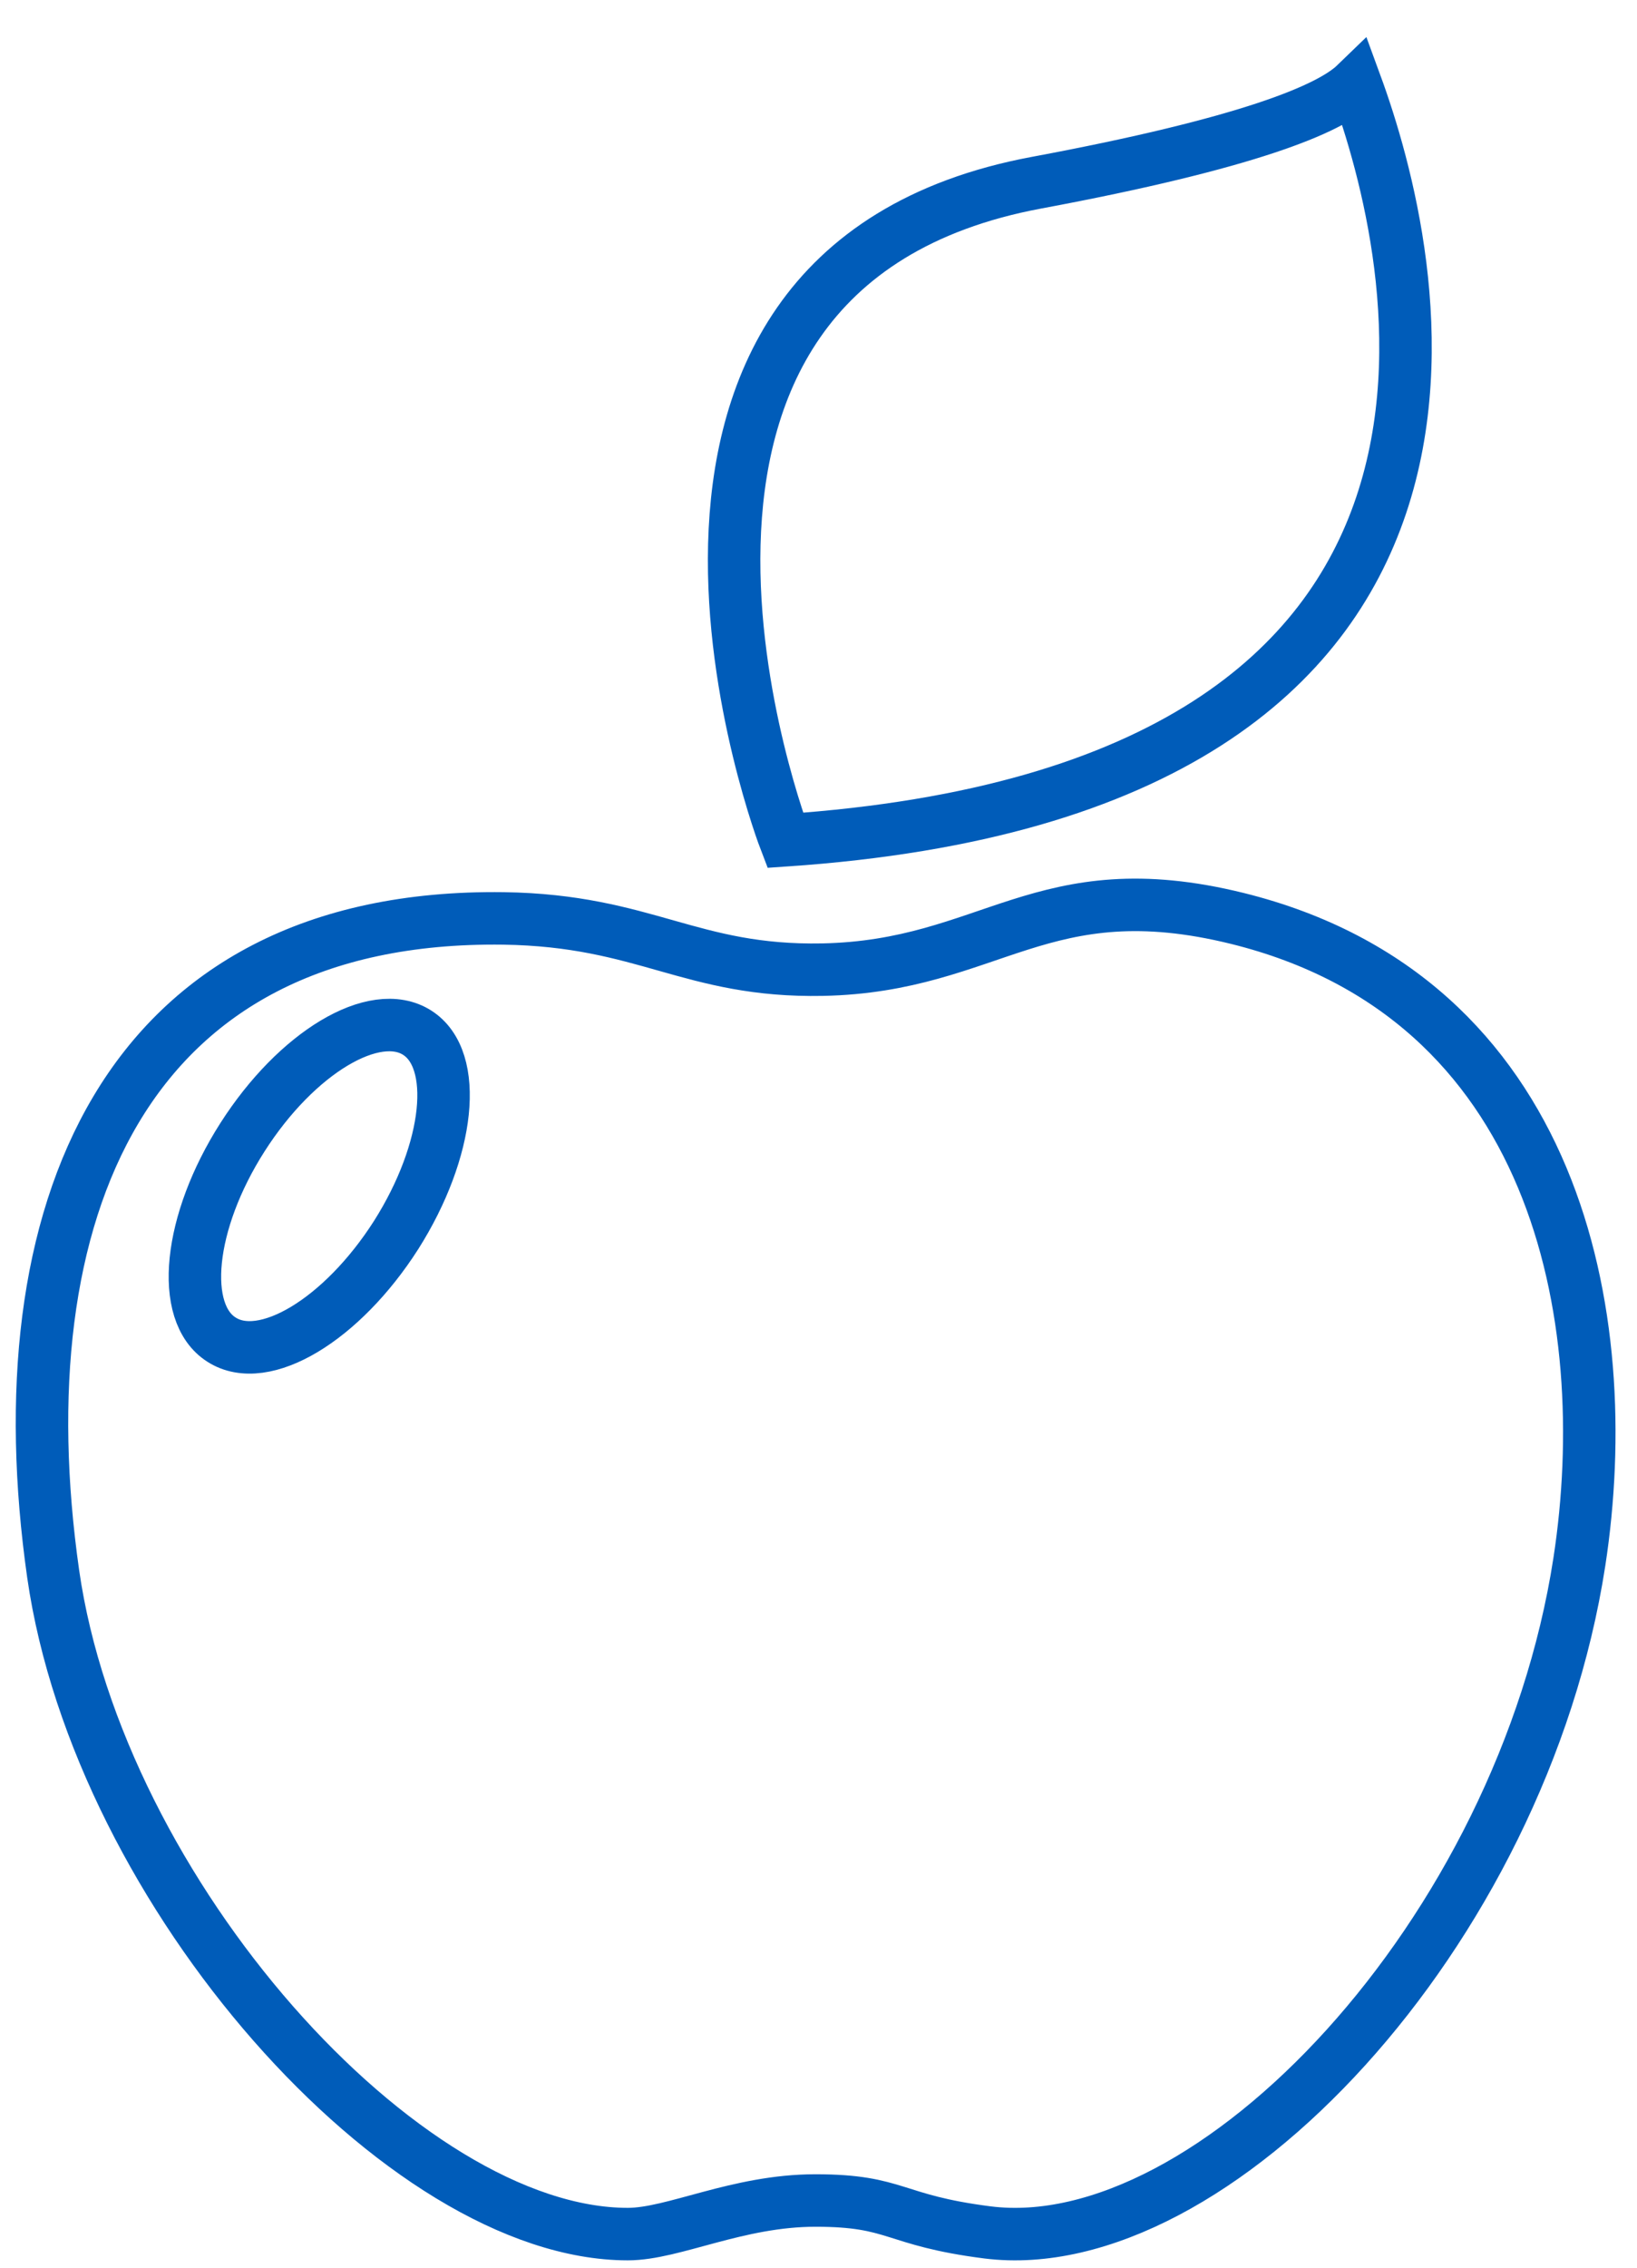
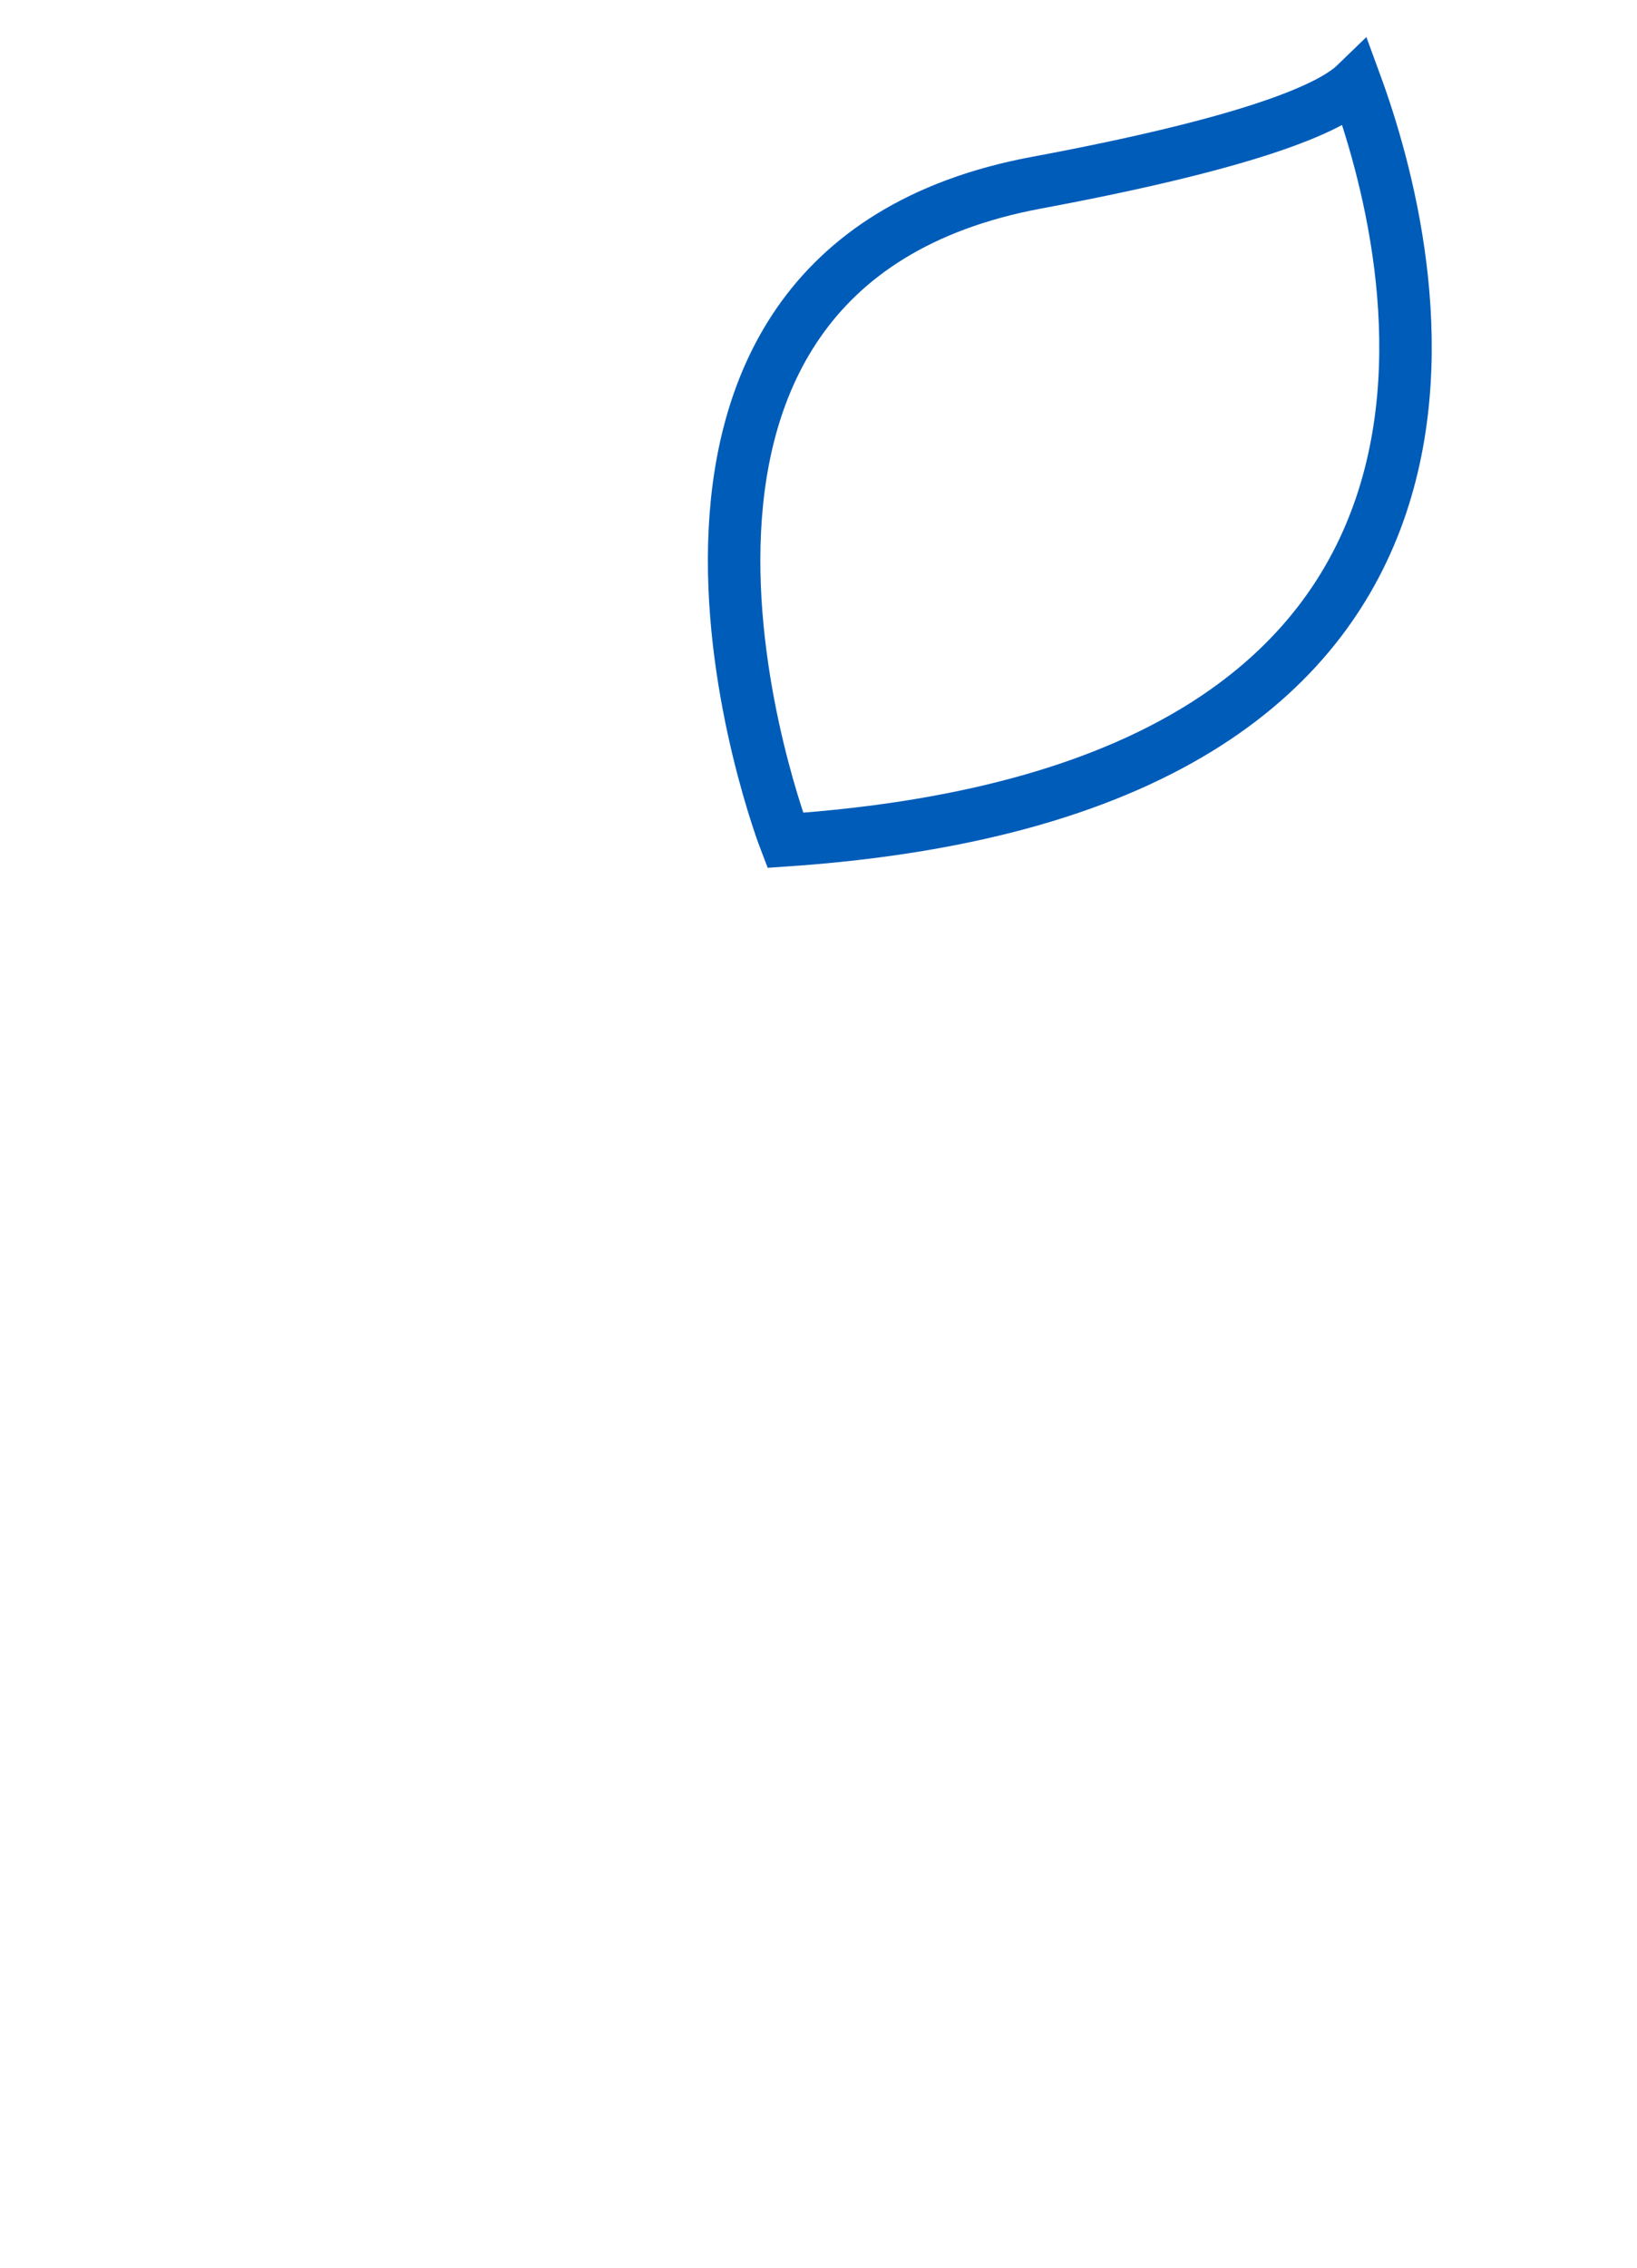
<svg xmlns="http://www.w3.org/2000/svg" width="39" height="54" viewBox="0 0 39 54" fill="none">
  <path d="M32.297 2C31.677 2.6 29.737 3.41 24.697 4.35C13.477 6.44 18.707 20.01 18.707 20.01C36.987 18.77 33.757 5.98 32.297 2Z" stroke="#005CB9" stroke-width="1.25" stroke-miterlimit="10" />
-   <path d="M29.477 21.87C24.817 20.72 23.617 23.01 19.597 23.09C16.447 23.15 15.387 21.92 11.997 21.87C2.907 21.75 0.047 28.92 1.267 37.48C2.357 45.07 9.597 53.2 14.957 53.2C16.047 53.2 17.567 52.4 19.427 52.4C21.387 52.4 21.247 52.87 23.527 53.16C28.867 53.83 36.257 46.07 37.627 37.19C38.527 31.33 37.077 23.75 29.477 21.87ZM9.437 29.41C8.147 31.43 6.287 32.55 5.277 31.9C4.267 31.26 4.487 29.1 5.777 27.08C7.067 25.06 8.927 23.95 9.937 24.59C10.947 25.23 10.717 27.39 9.437 29.41Z" stroke="#005CB9" stroke-width="1.25" stroke-miterlimit="10" />
</svg>